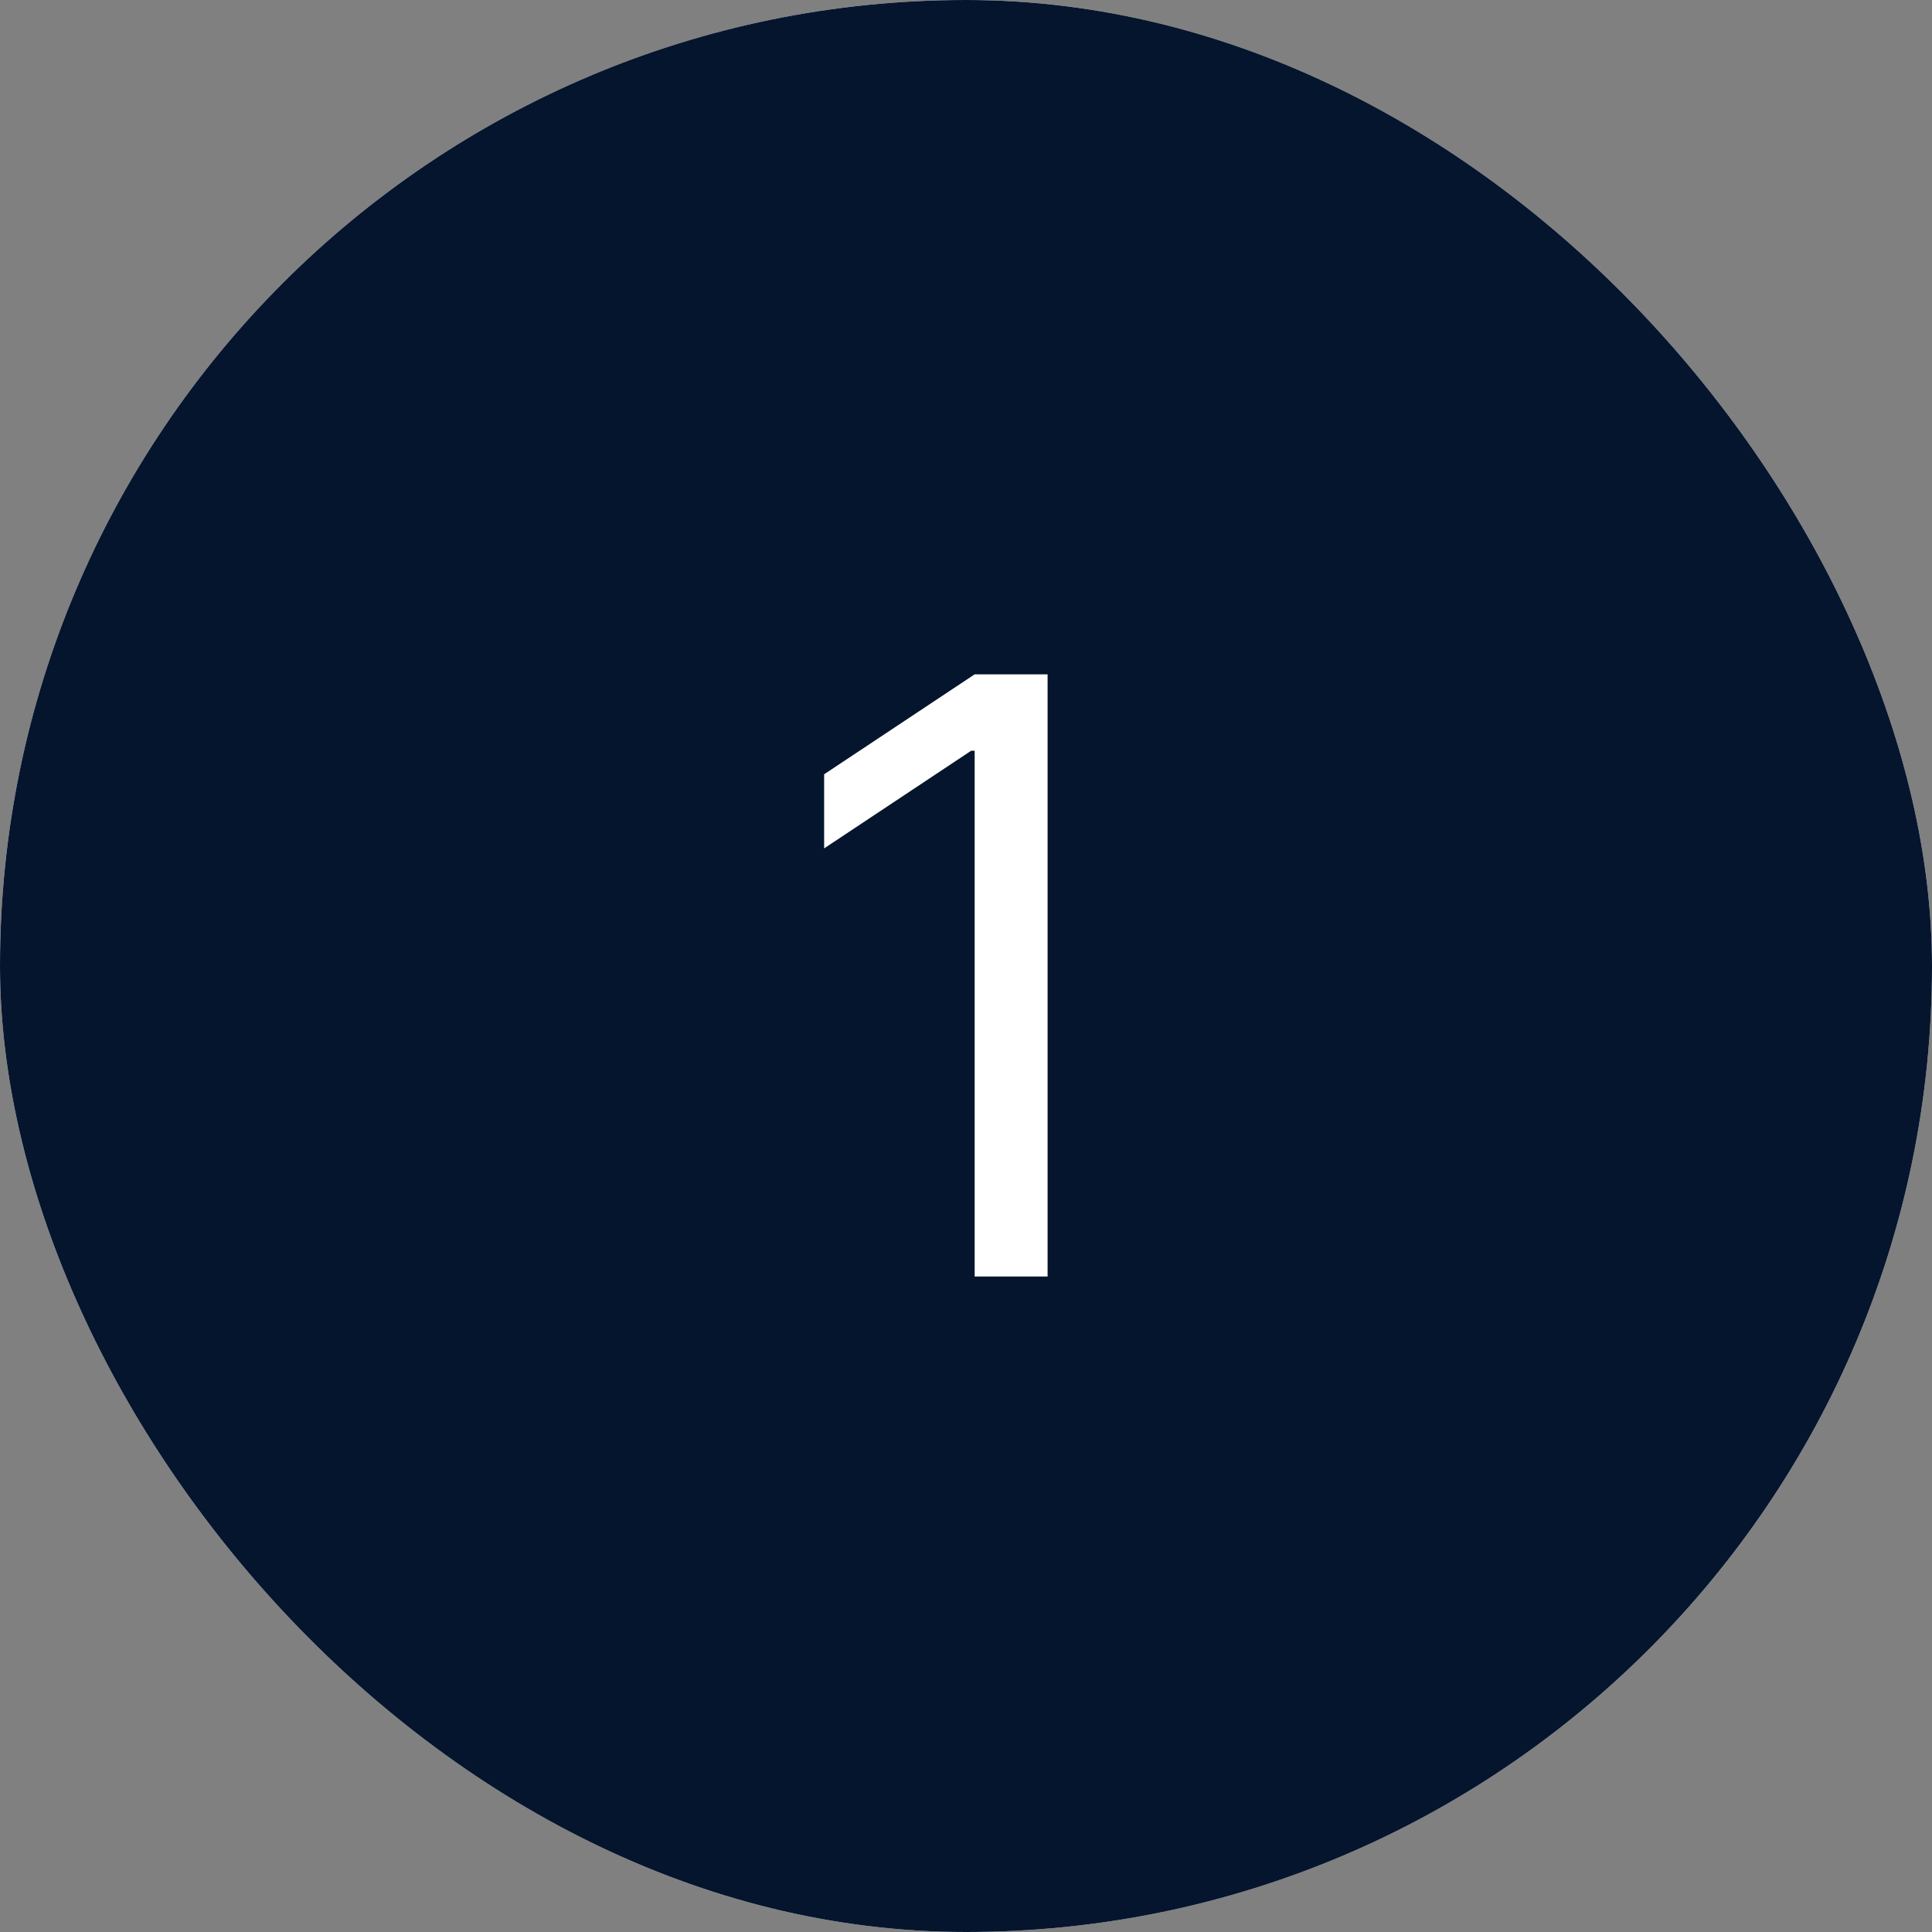
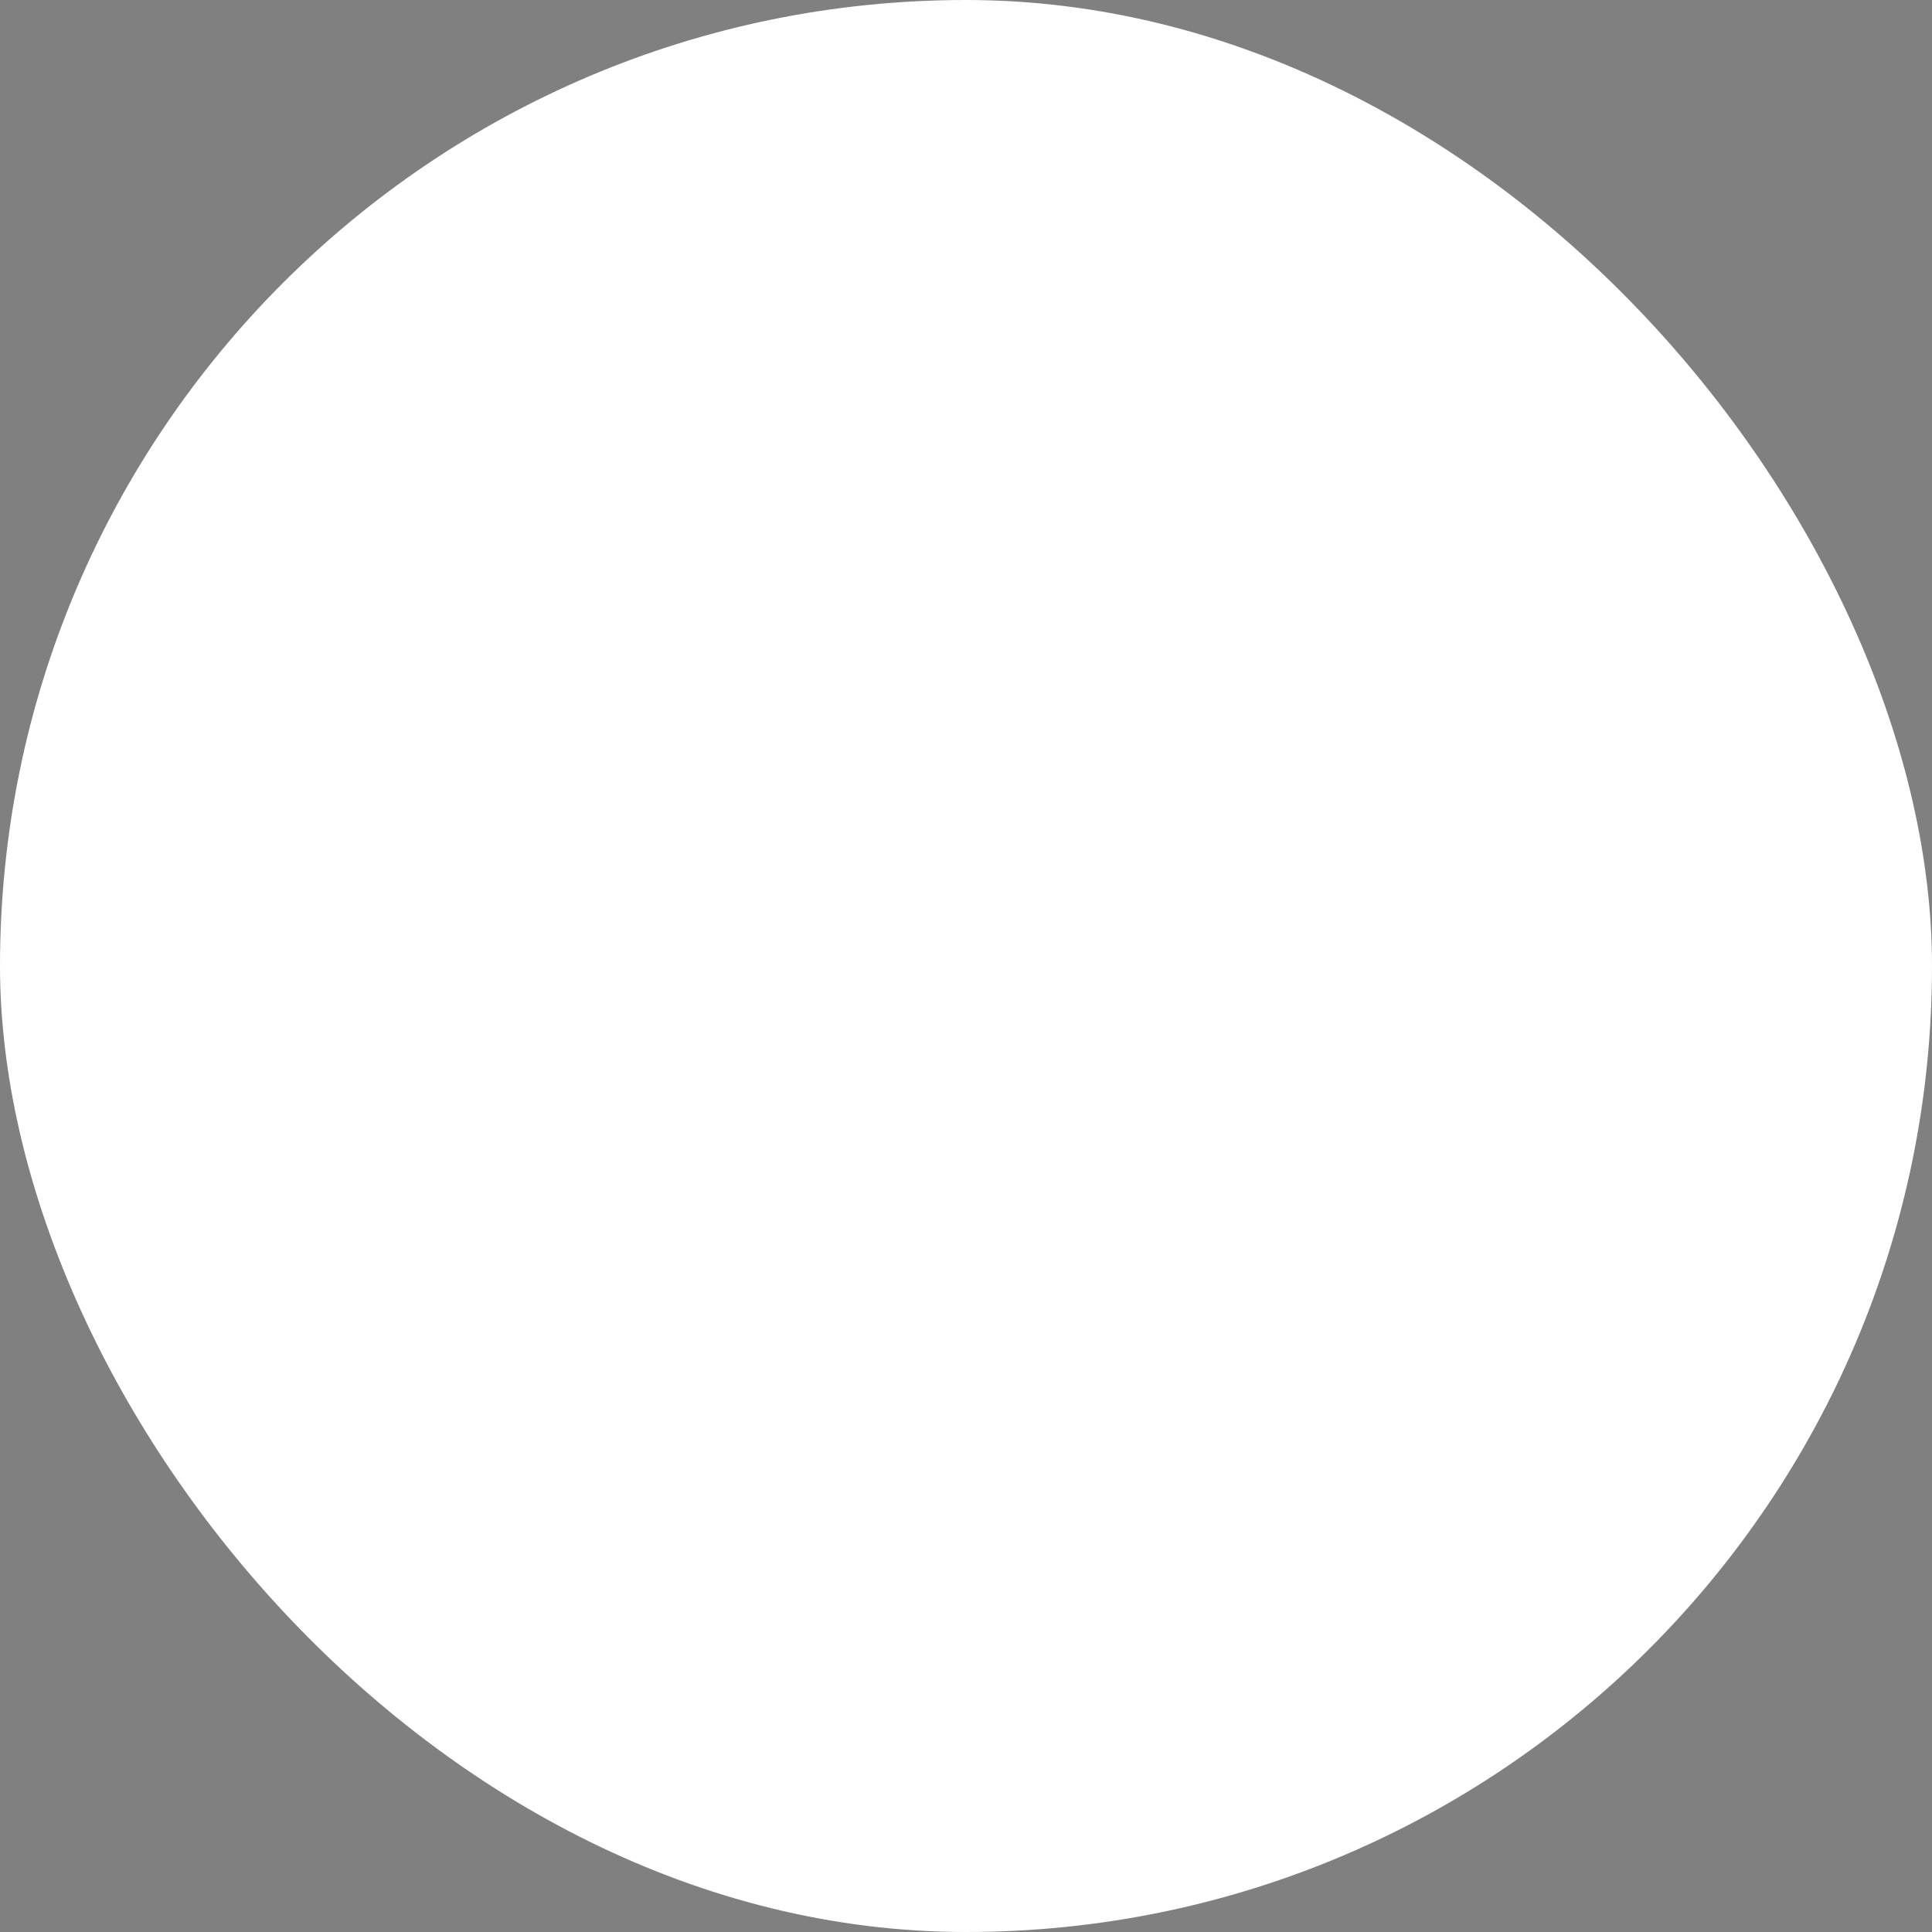
<svg xmlns="http://www.w3.org/2000/svg" width="56" height="56" viewBox="0 0 56 56" fill="none">
  <rect x="0" y="0" width="56" height="56" fill="#808080" stroke="none" />
  <rect width="56" height="56" rx="28" fill="white" />
-   <rect width="56" height="56" rx="28" fill="#05152E" />
  <path d="M30.365 19.546V37H28.251V21.761H28.149L23.888 24.591V22.443L28.251 19.546H30.365Z" fill="white" />
</svg>